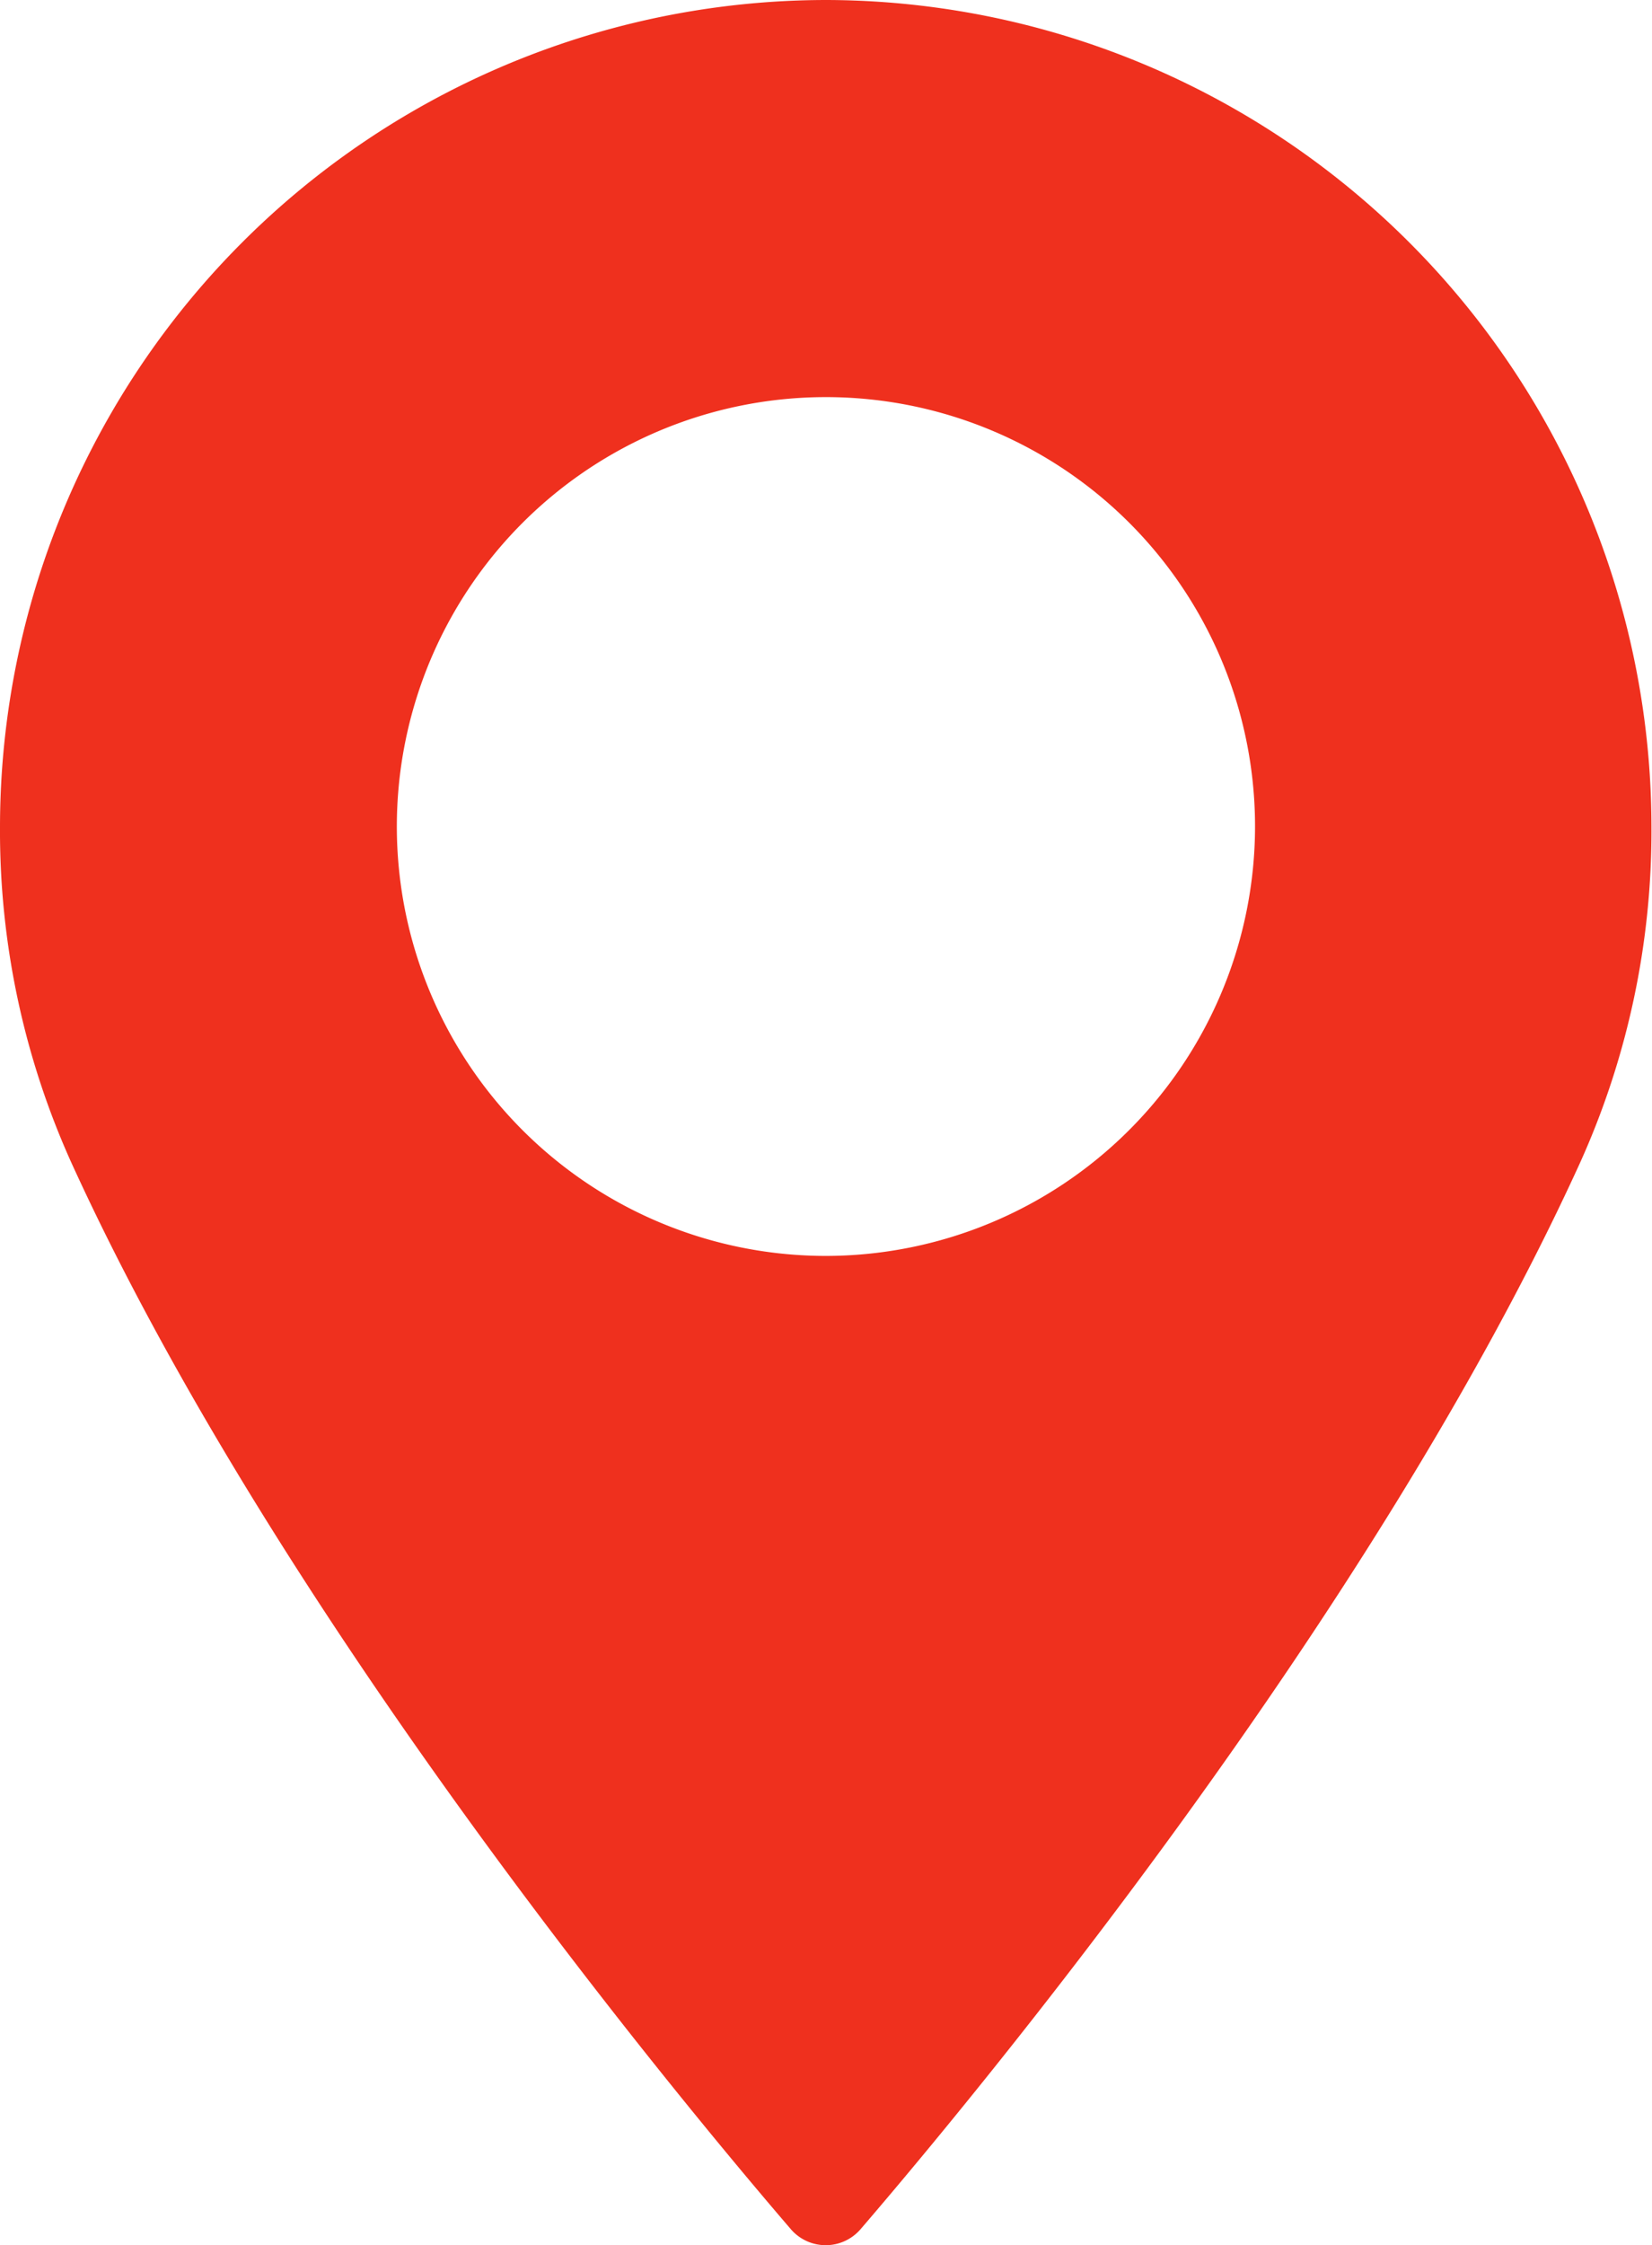
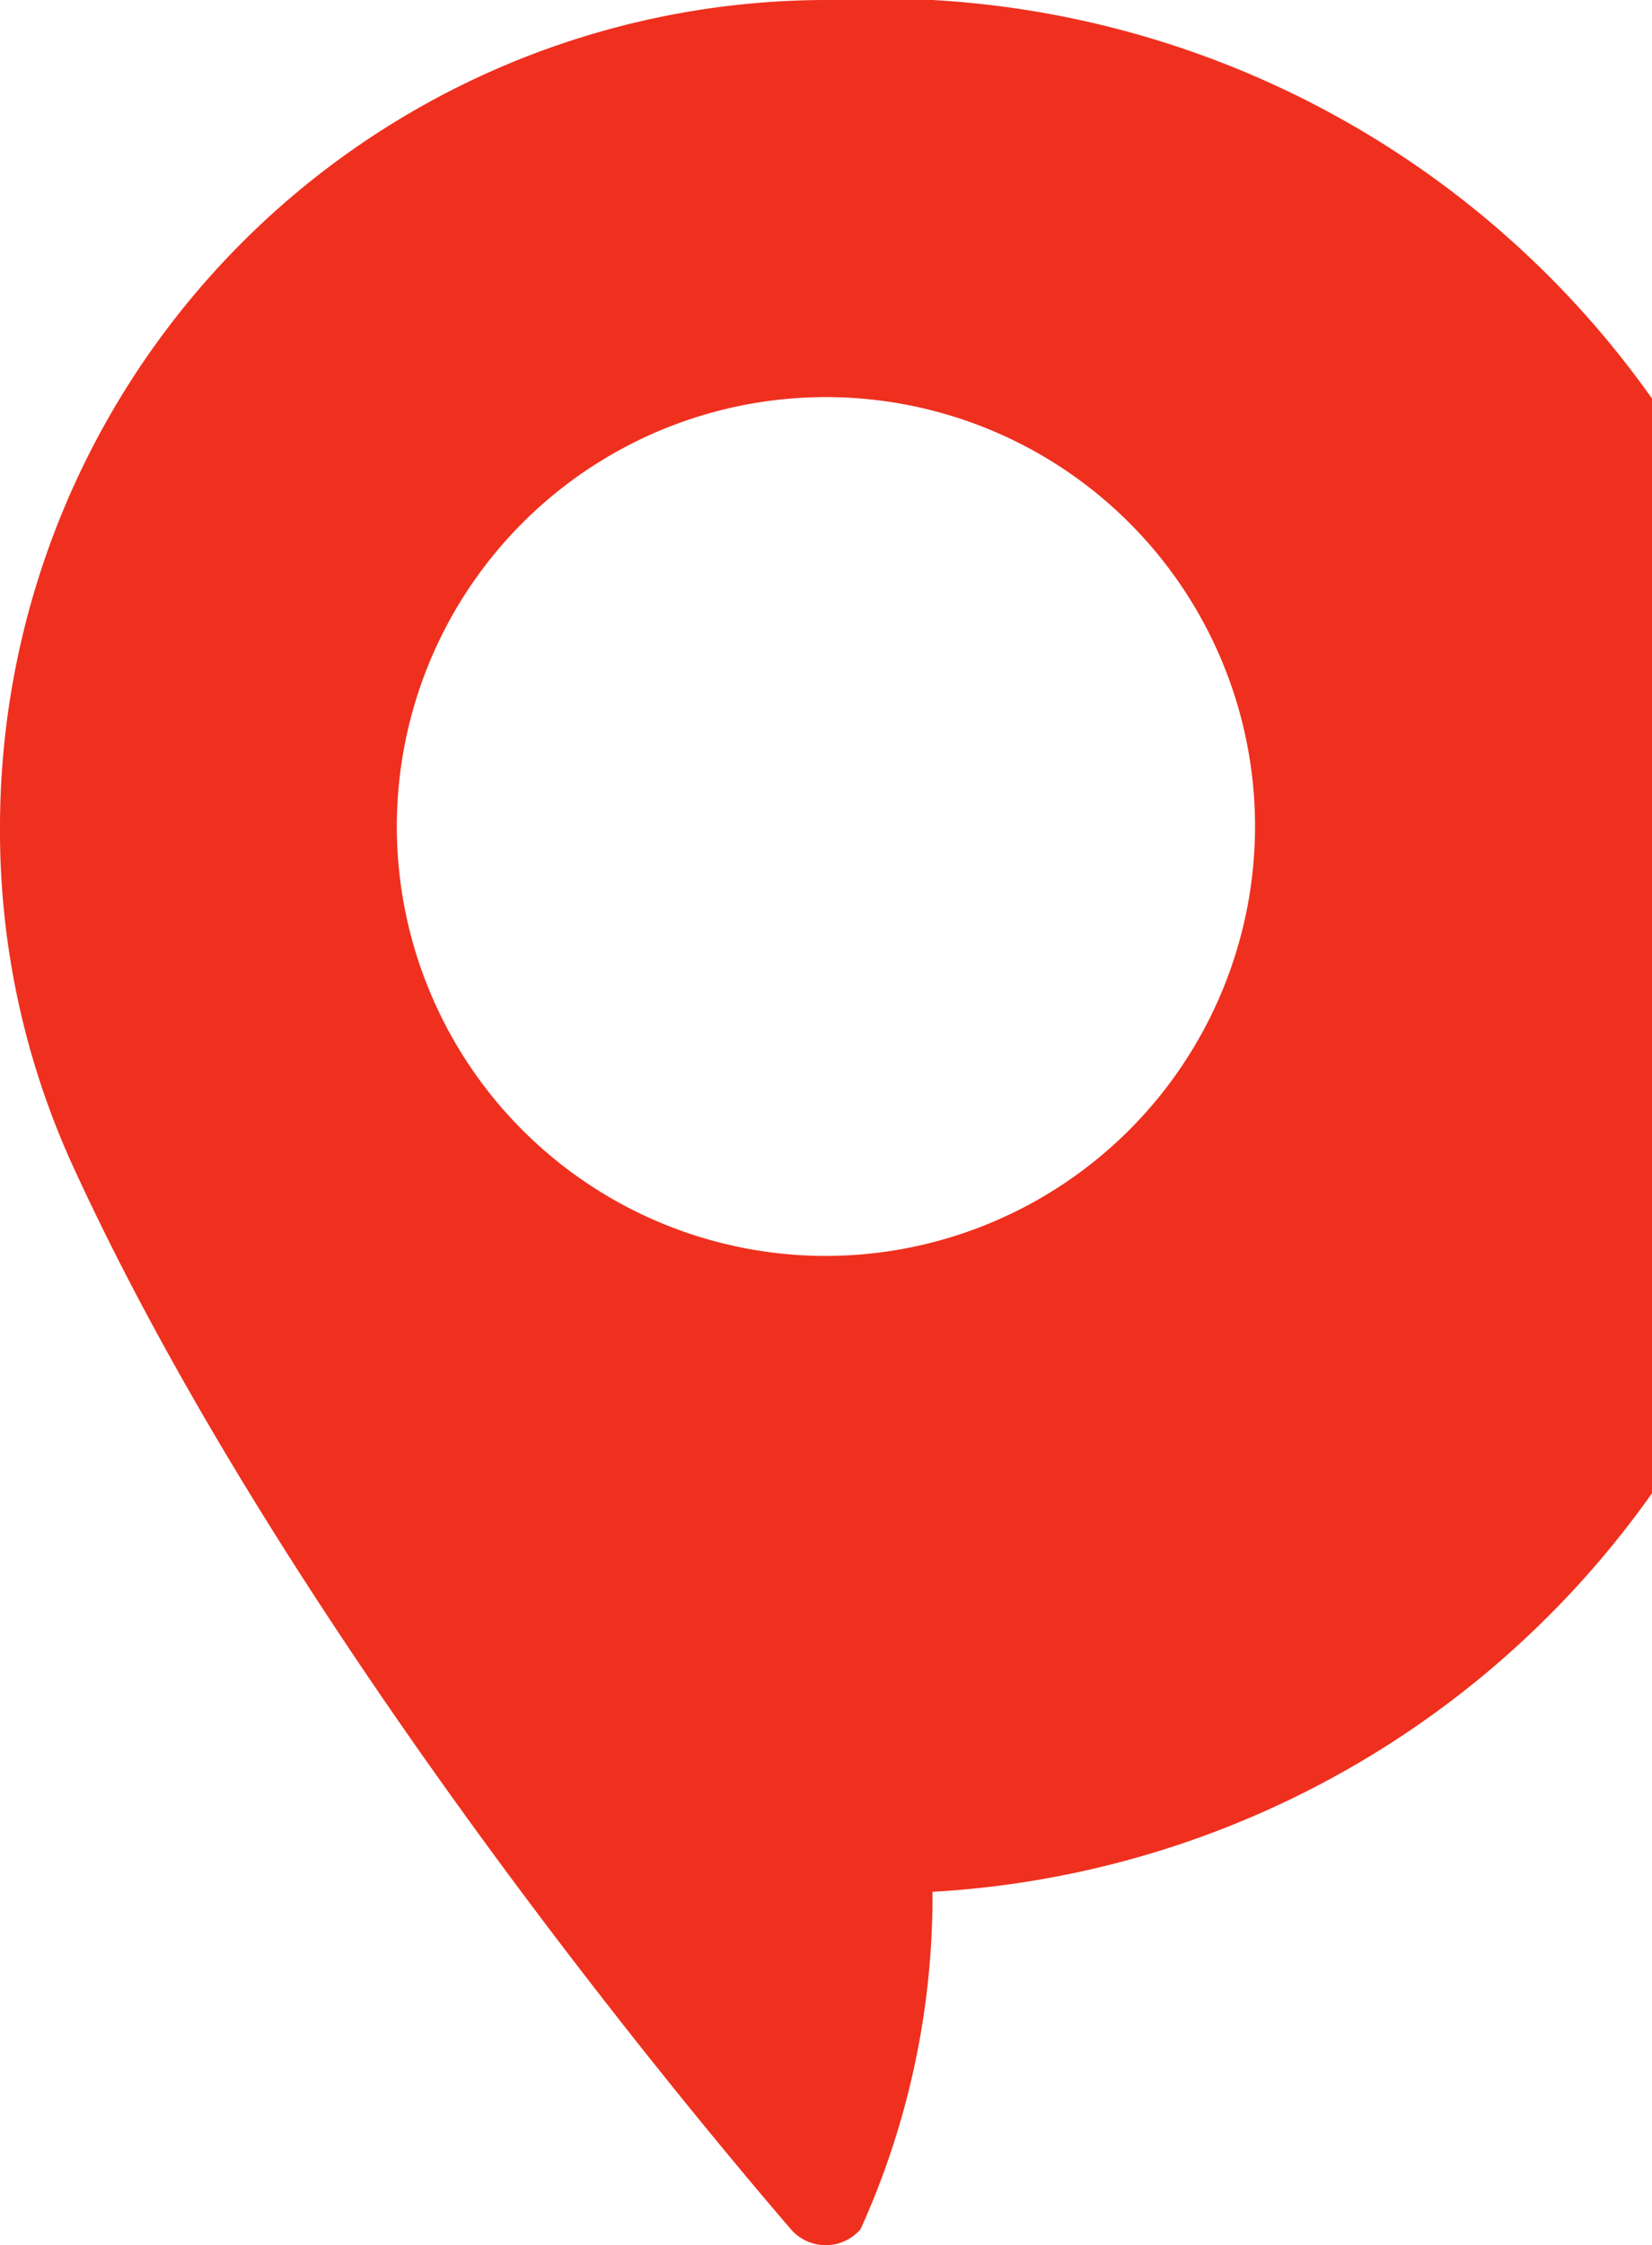
<svg xmlns="http://www.w3.org/2000/svg" data-name="Group 525" width="27.55" height="37.416">
-   <path data-name="Path 354" d="M13.775 0A13.791 13.791 0 000 13.775a13.437 13.437 0 001.2 5.623c3.444 7.536 10.047 15.493 11.989 17.752a.767.767 0 001.162 0c1.941-2.258 8.545-10.215 11.99-17.752a13.431 13.431 0 001.2-5.623A13.792 13.792 0 0013.775 0zm0 20.93a7.156 7.156 0 117.155-7.155 7.164 7.164 0 01-7.155 7.155z" fill="#ef301e" />
+   <path data-name="Path 354" d="M13.775 0A13.791 13.791 0 000 13.775a13.437 13.437 0 001.2 5.623c3.444 7.536 10.047 15.493 11.989 17.752a.767.767 0 001.162 0a13.431 13.431 0 001.2-5.623A13.792 13.792 0 0013.775 0zm0 20.93a7.156 7.156 0 117.155-7.155 7.164 7.164 0 01-7.155 7.155z" fill="#ef301e" />
</svg>